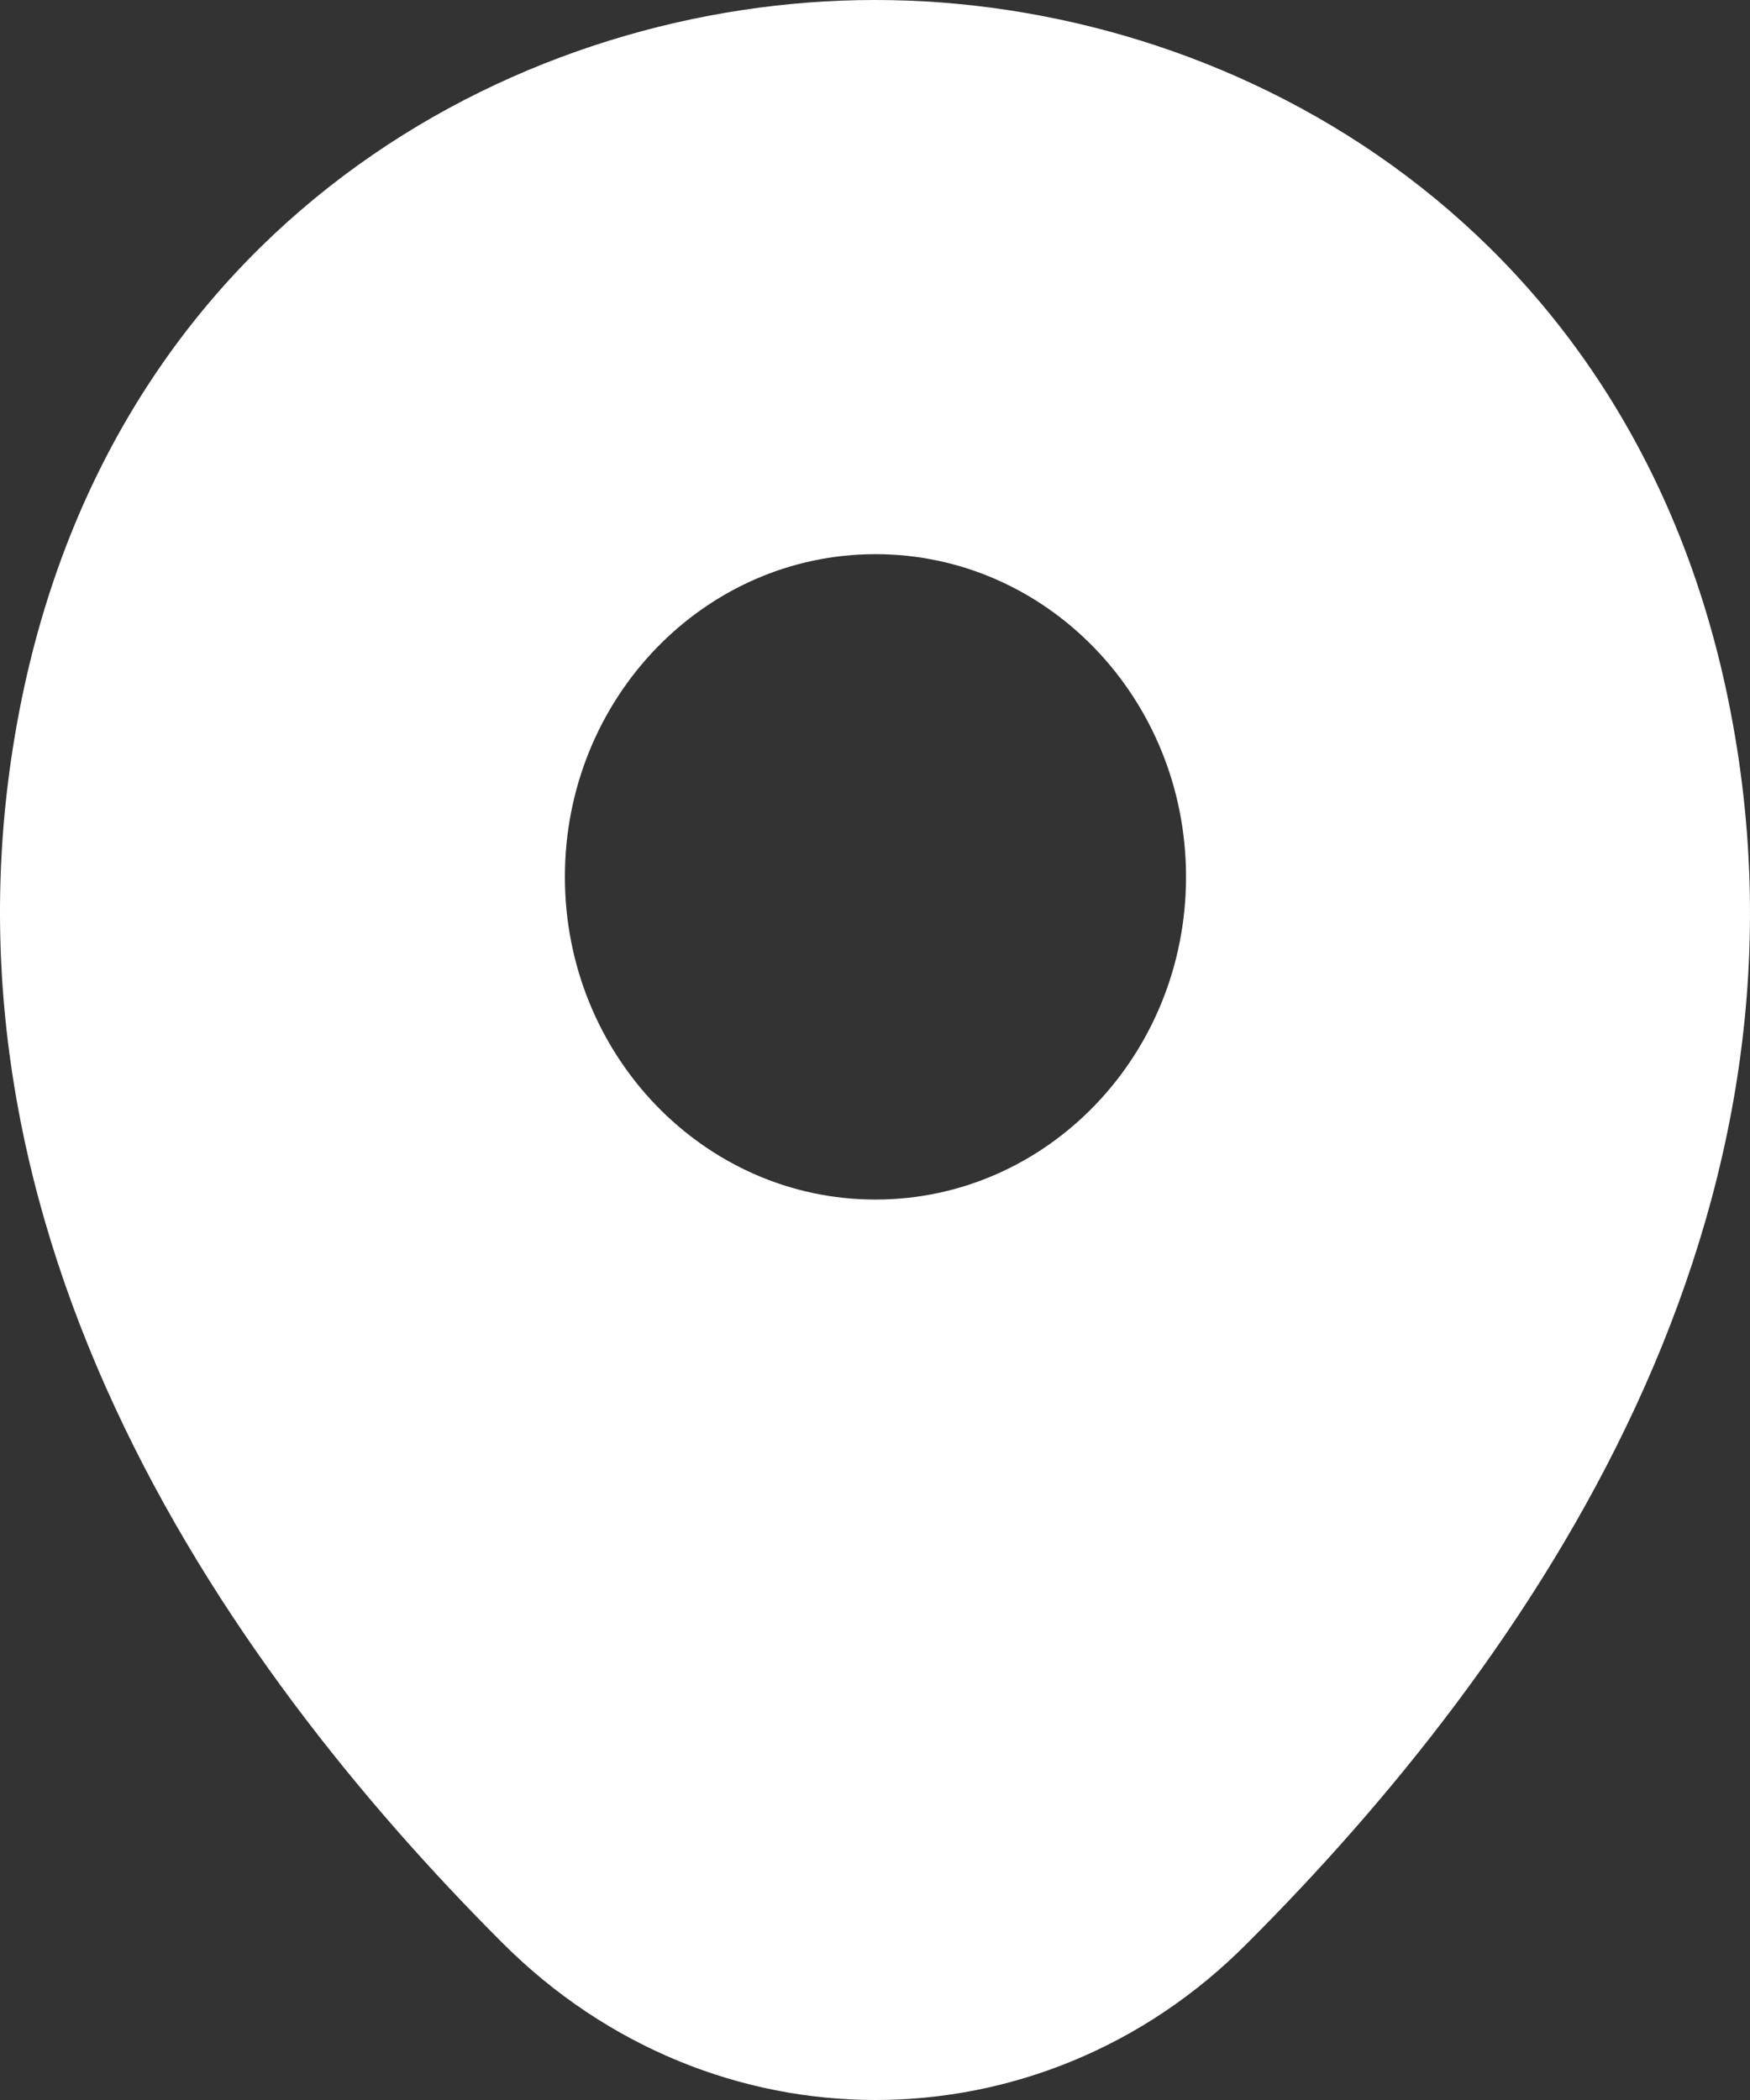
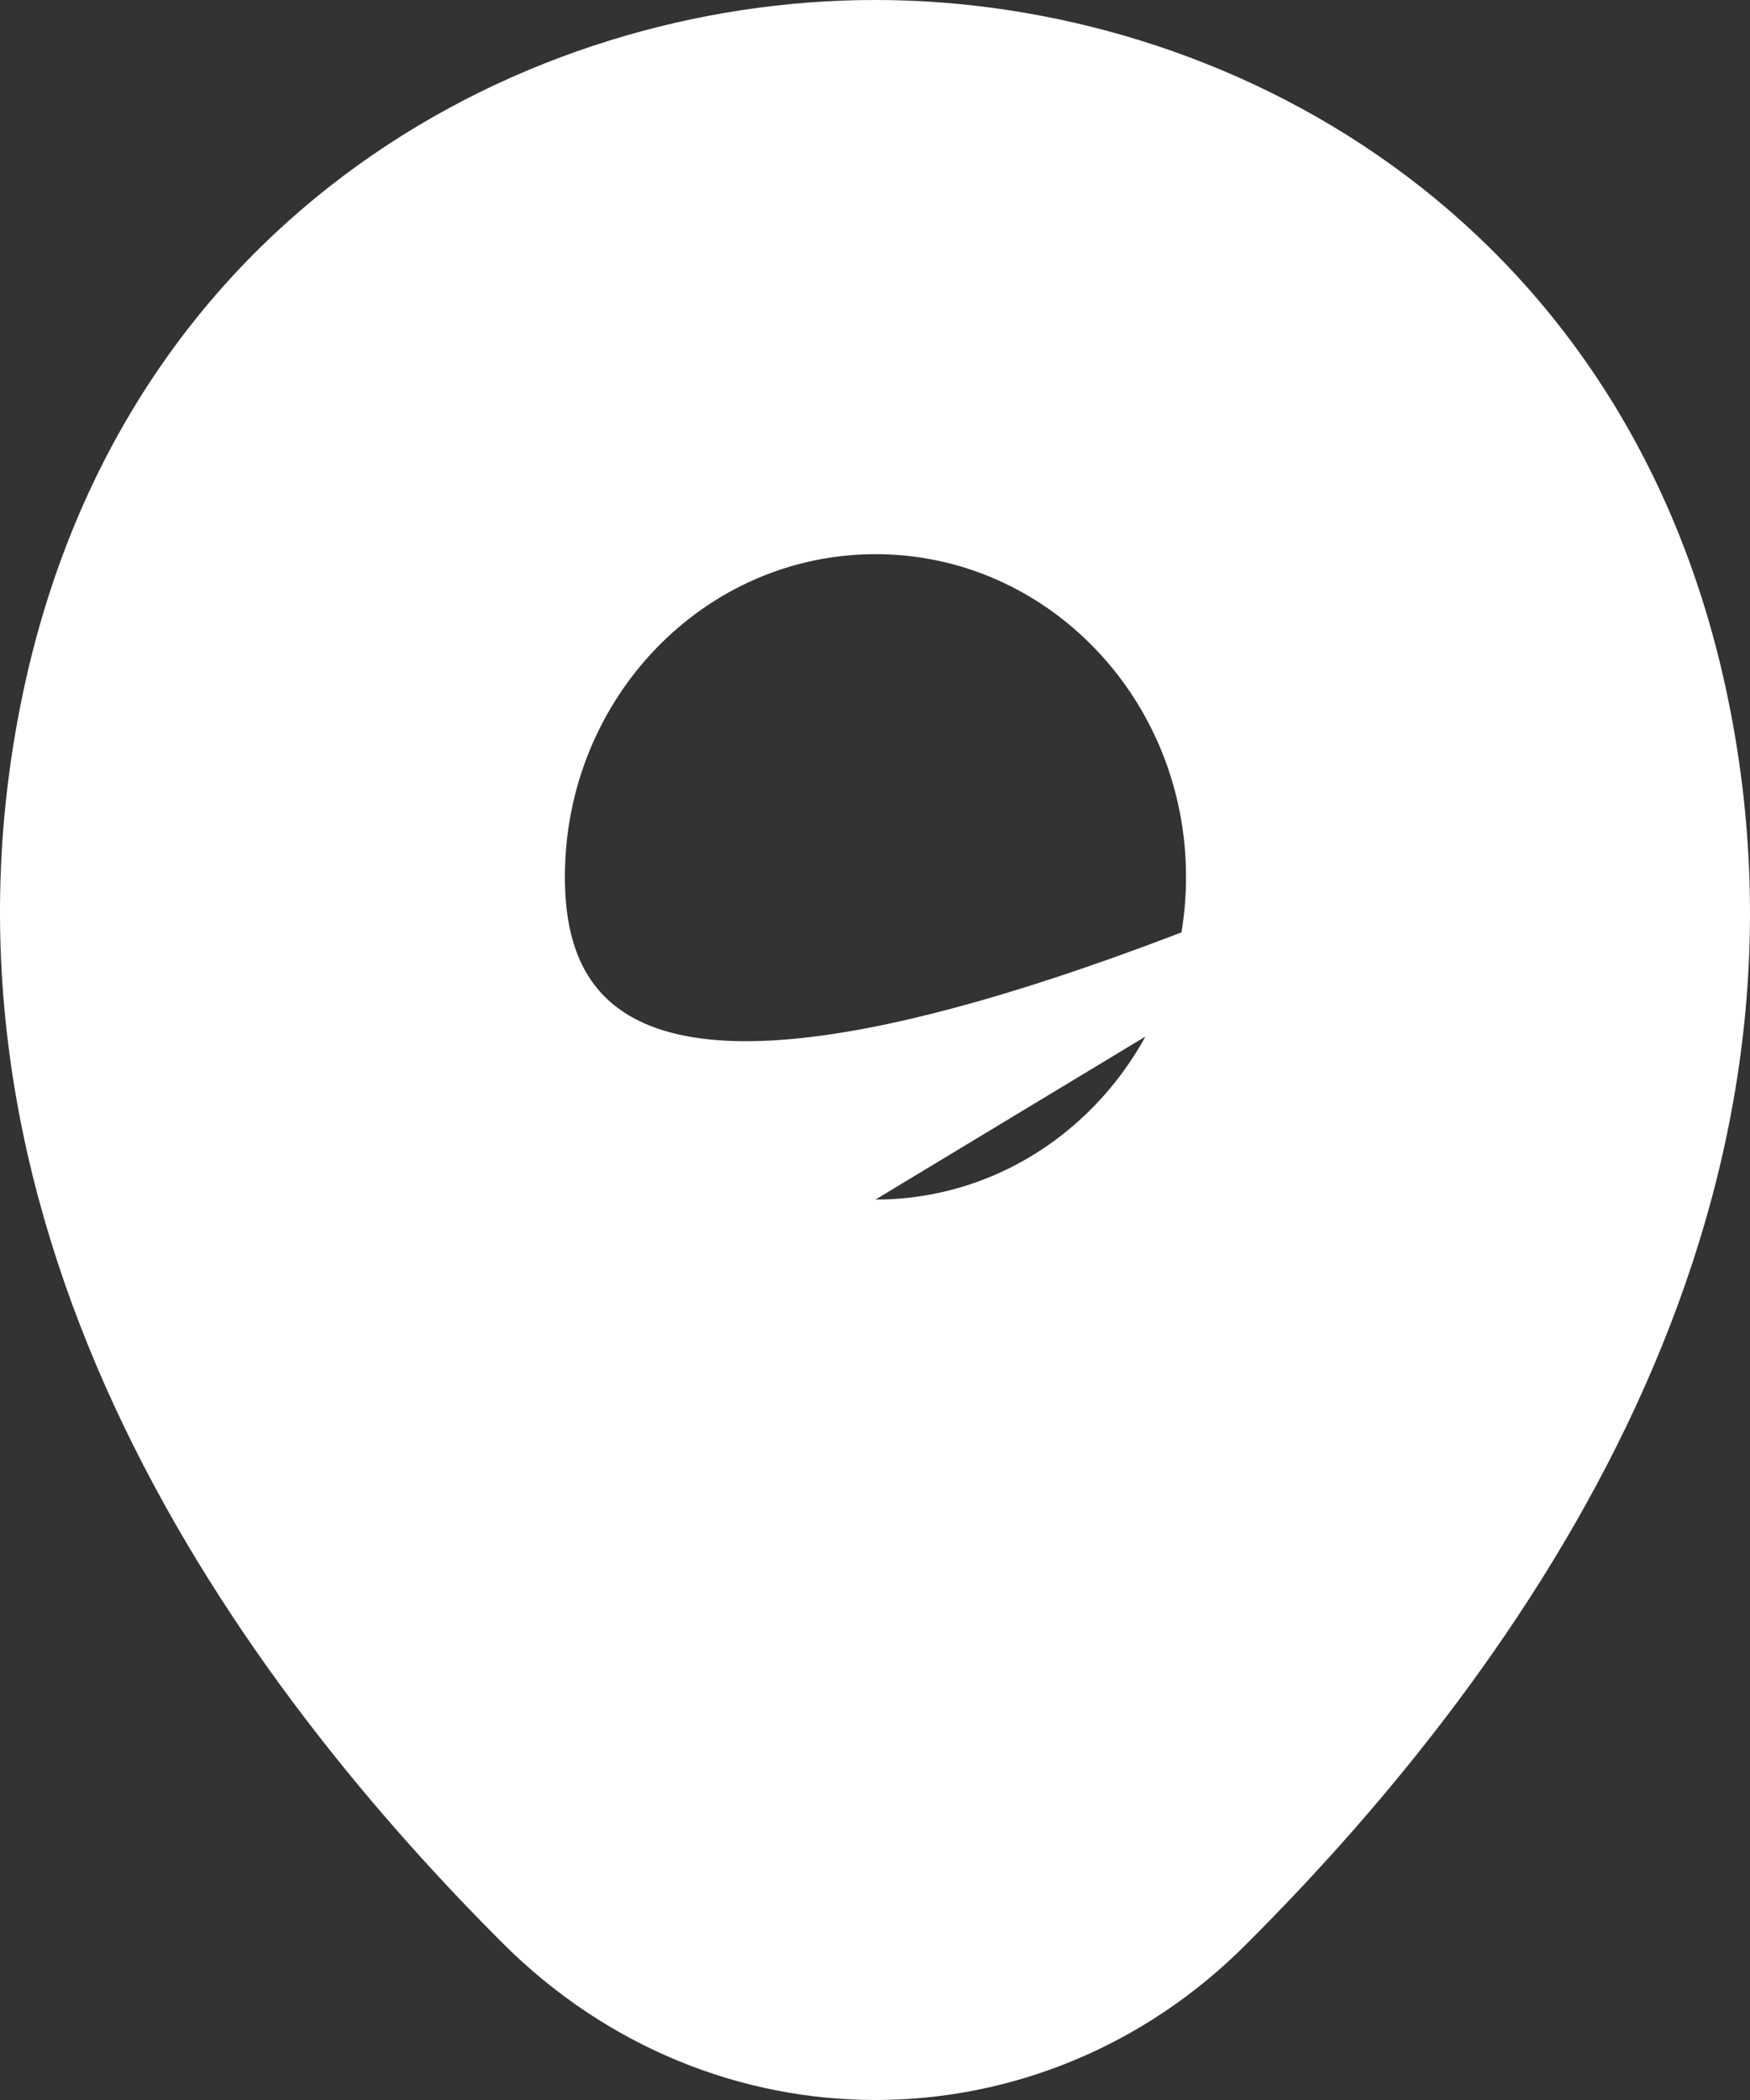
<svg xmlns="http://www.w3.org/2000/svg" width="15" height="18" viewBox="0 0 15 18" fill="none">
  <rect x="0" y="0" width="15" height="18" fill="#333333" stroke="none" />
-   <path d="M14.789 5.883C13.901 1.826 10.496 0 7.504 0C7.504 0 7.504 0 7.496 0C4.513 0 1.099 1.818 0.211 5.874C-0.777 10.405 1.893 14.242 4.31 16.657C5.206 17.552 6.355 18 7.504 18C8.654 18 9.803 17.552 10.69 16.657C13.107 14.242 15.777 10.414 14.789 5.883ZM7.504 10.282C6.034 10.282 4.842 9.044 4.842 7.516C4.842 5.988 6.034 4.75 7.504 4.75C8.975 4.75 10.166 5.988 10.166 7.516C10.166 9.044 8.975 10.282 7.504 10.282Z" fill="white" />
+   <path d="M14.789 5.883C13.901 1.826 10.496 0 7.504 0C7.504 0 7.504 0 7.496 0C4.513 0 1.099 1.818 0.211 5.874C-0.777 10.405 1.893 14.242 4.31 16.657C5.206 17.552 6.355 18 7.504 18C8.654 18 9.803 17.552 10.69 16.657C13.107 14.242 15.777 10.414 14.789 5.883ZC6.034 10.282 4.842 9.044 4.842 7.516C4.842 5.988 6.034 4.75 7.504 4.75C8.975 4.75 10.166 5.988 10.166 7.516C10.166 9.044 8.975 10.282 7.504 10.282Z" fill="white" />
</svg>